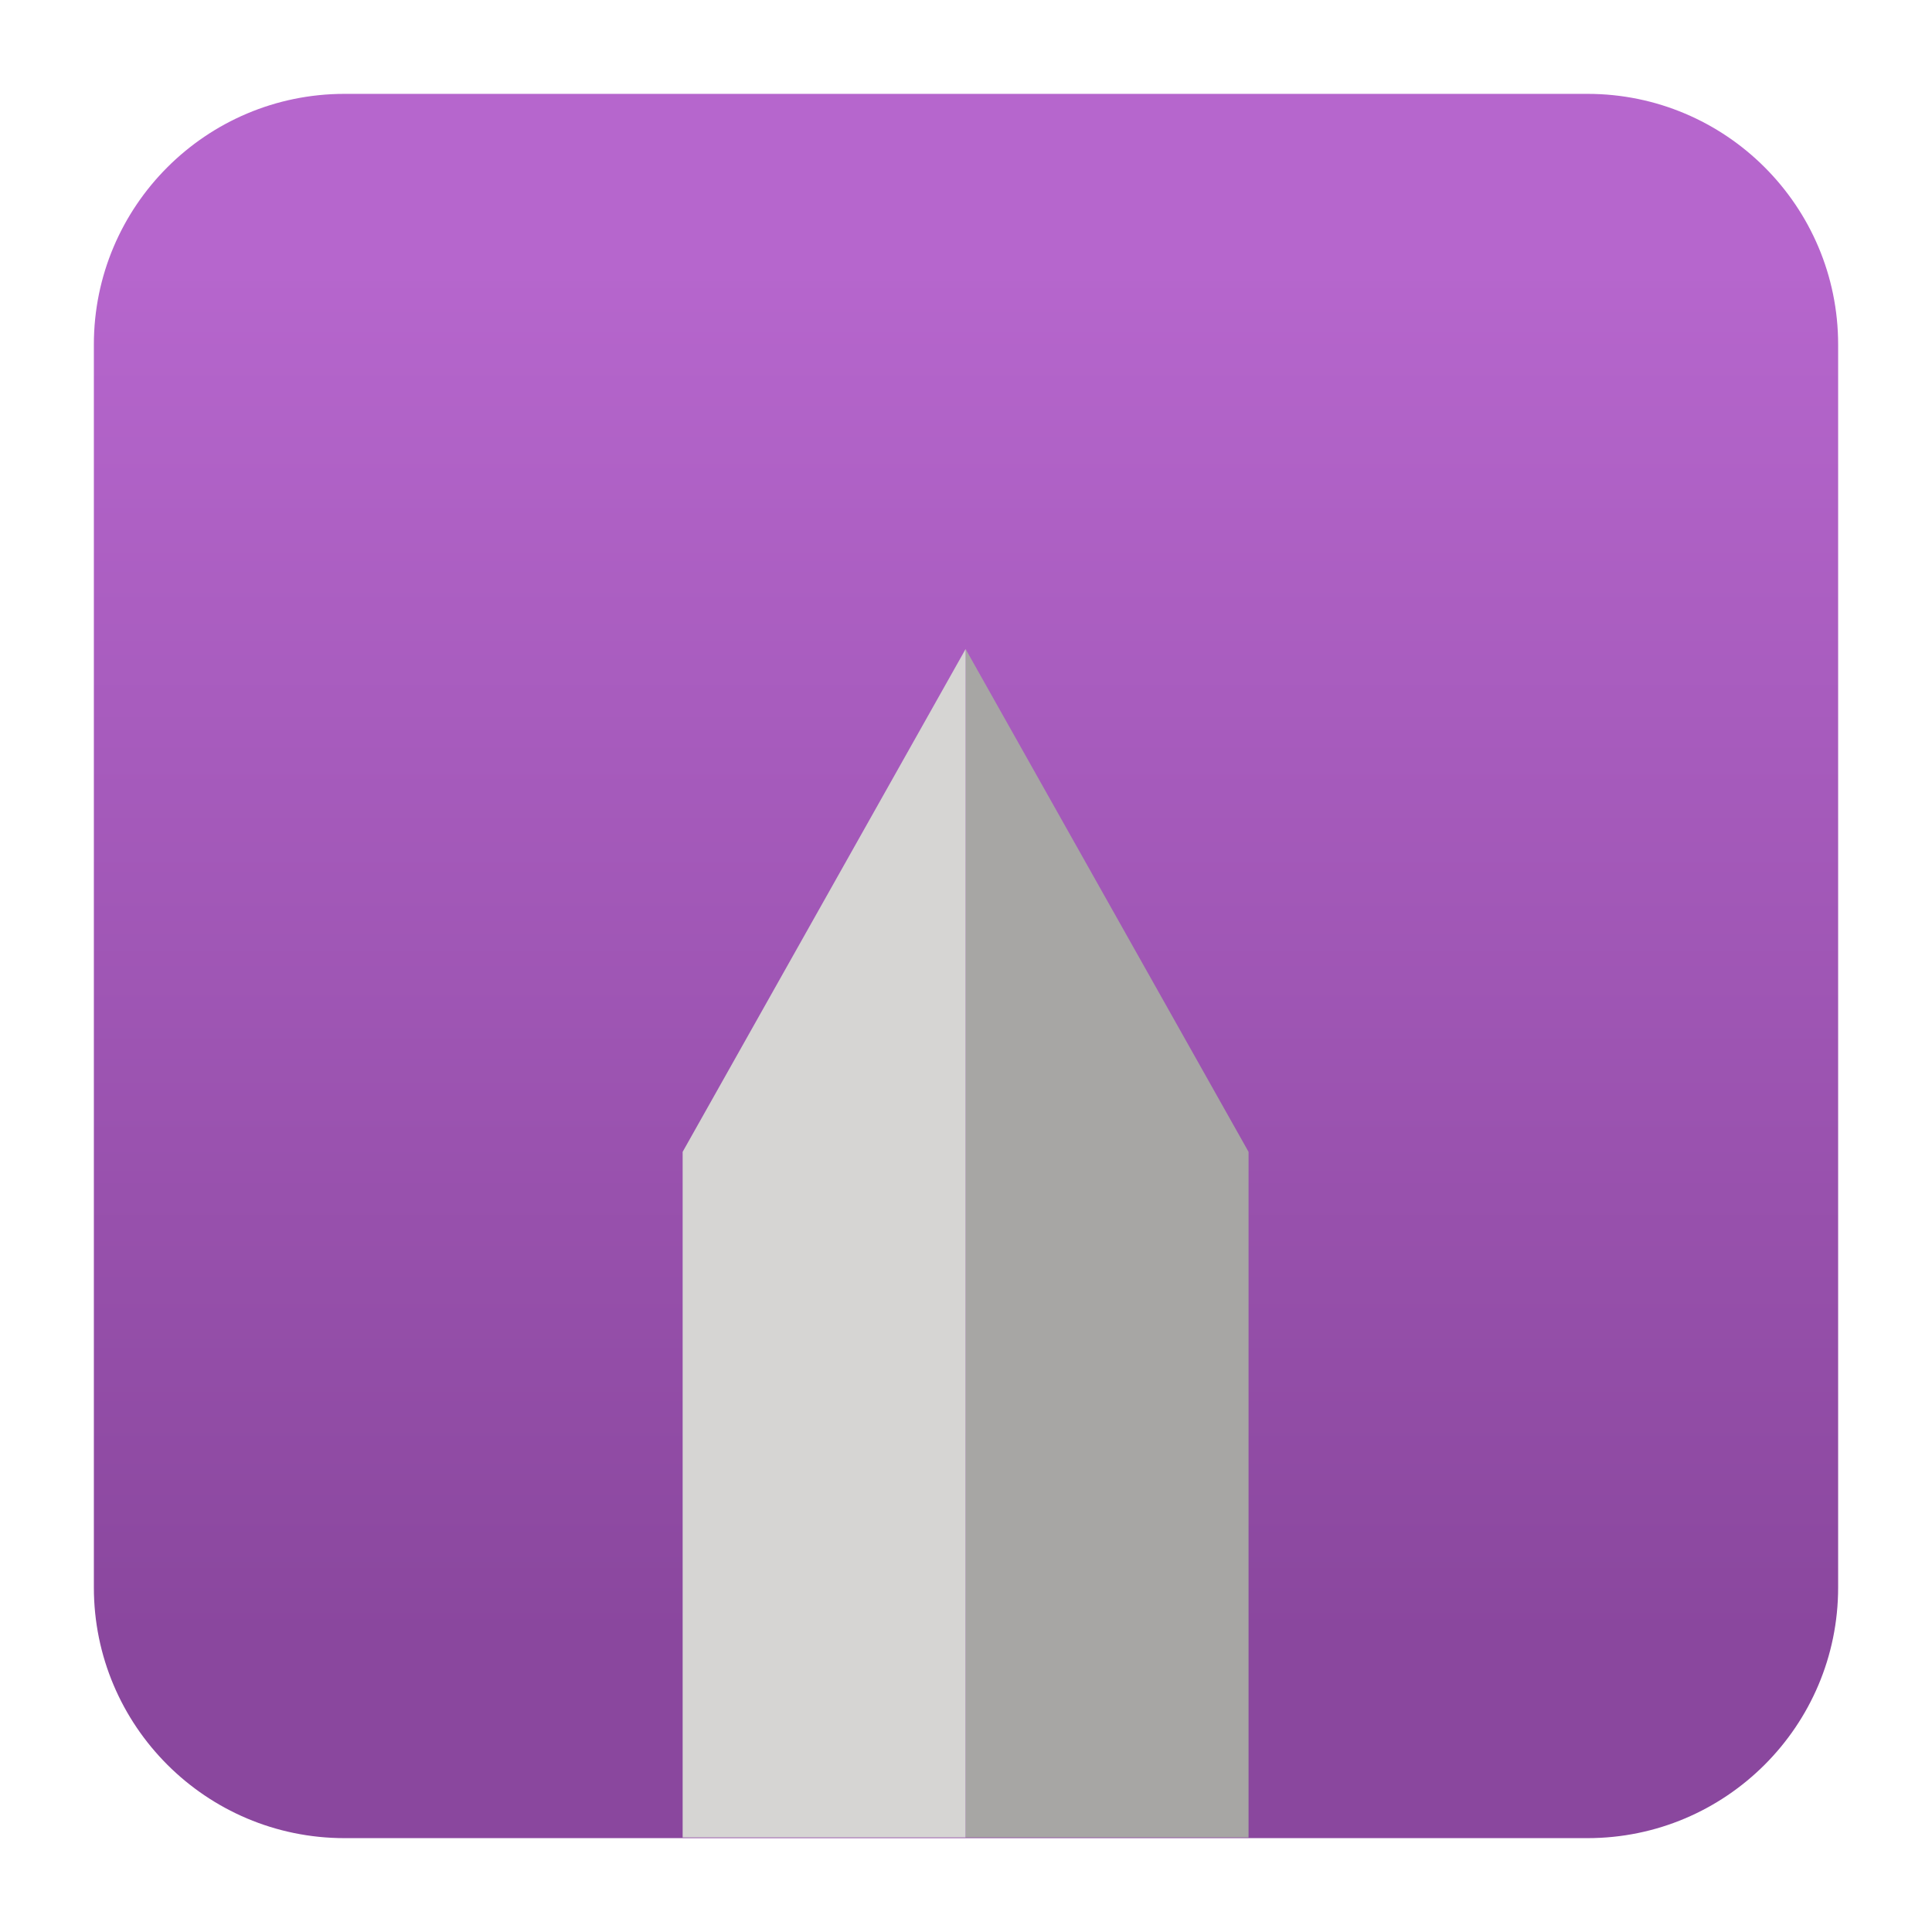
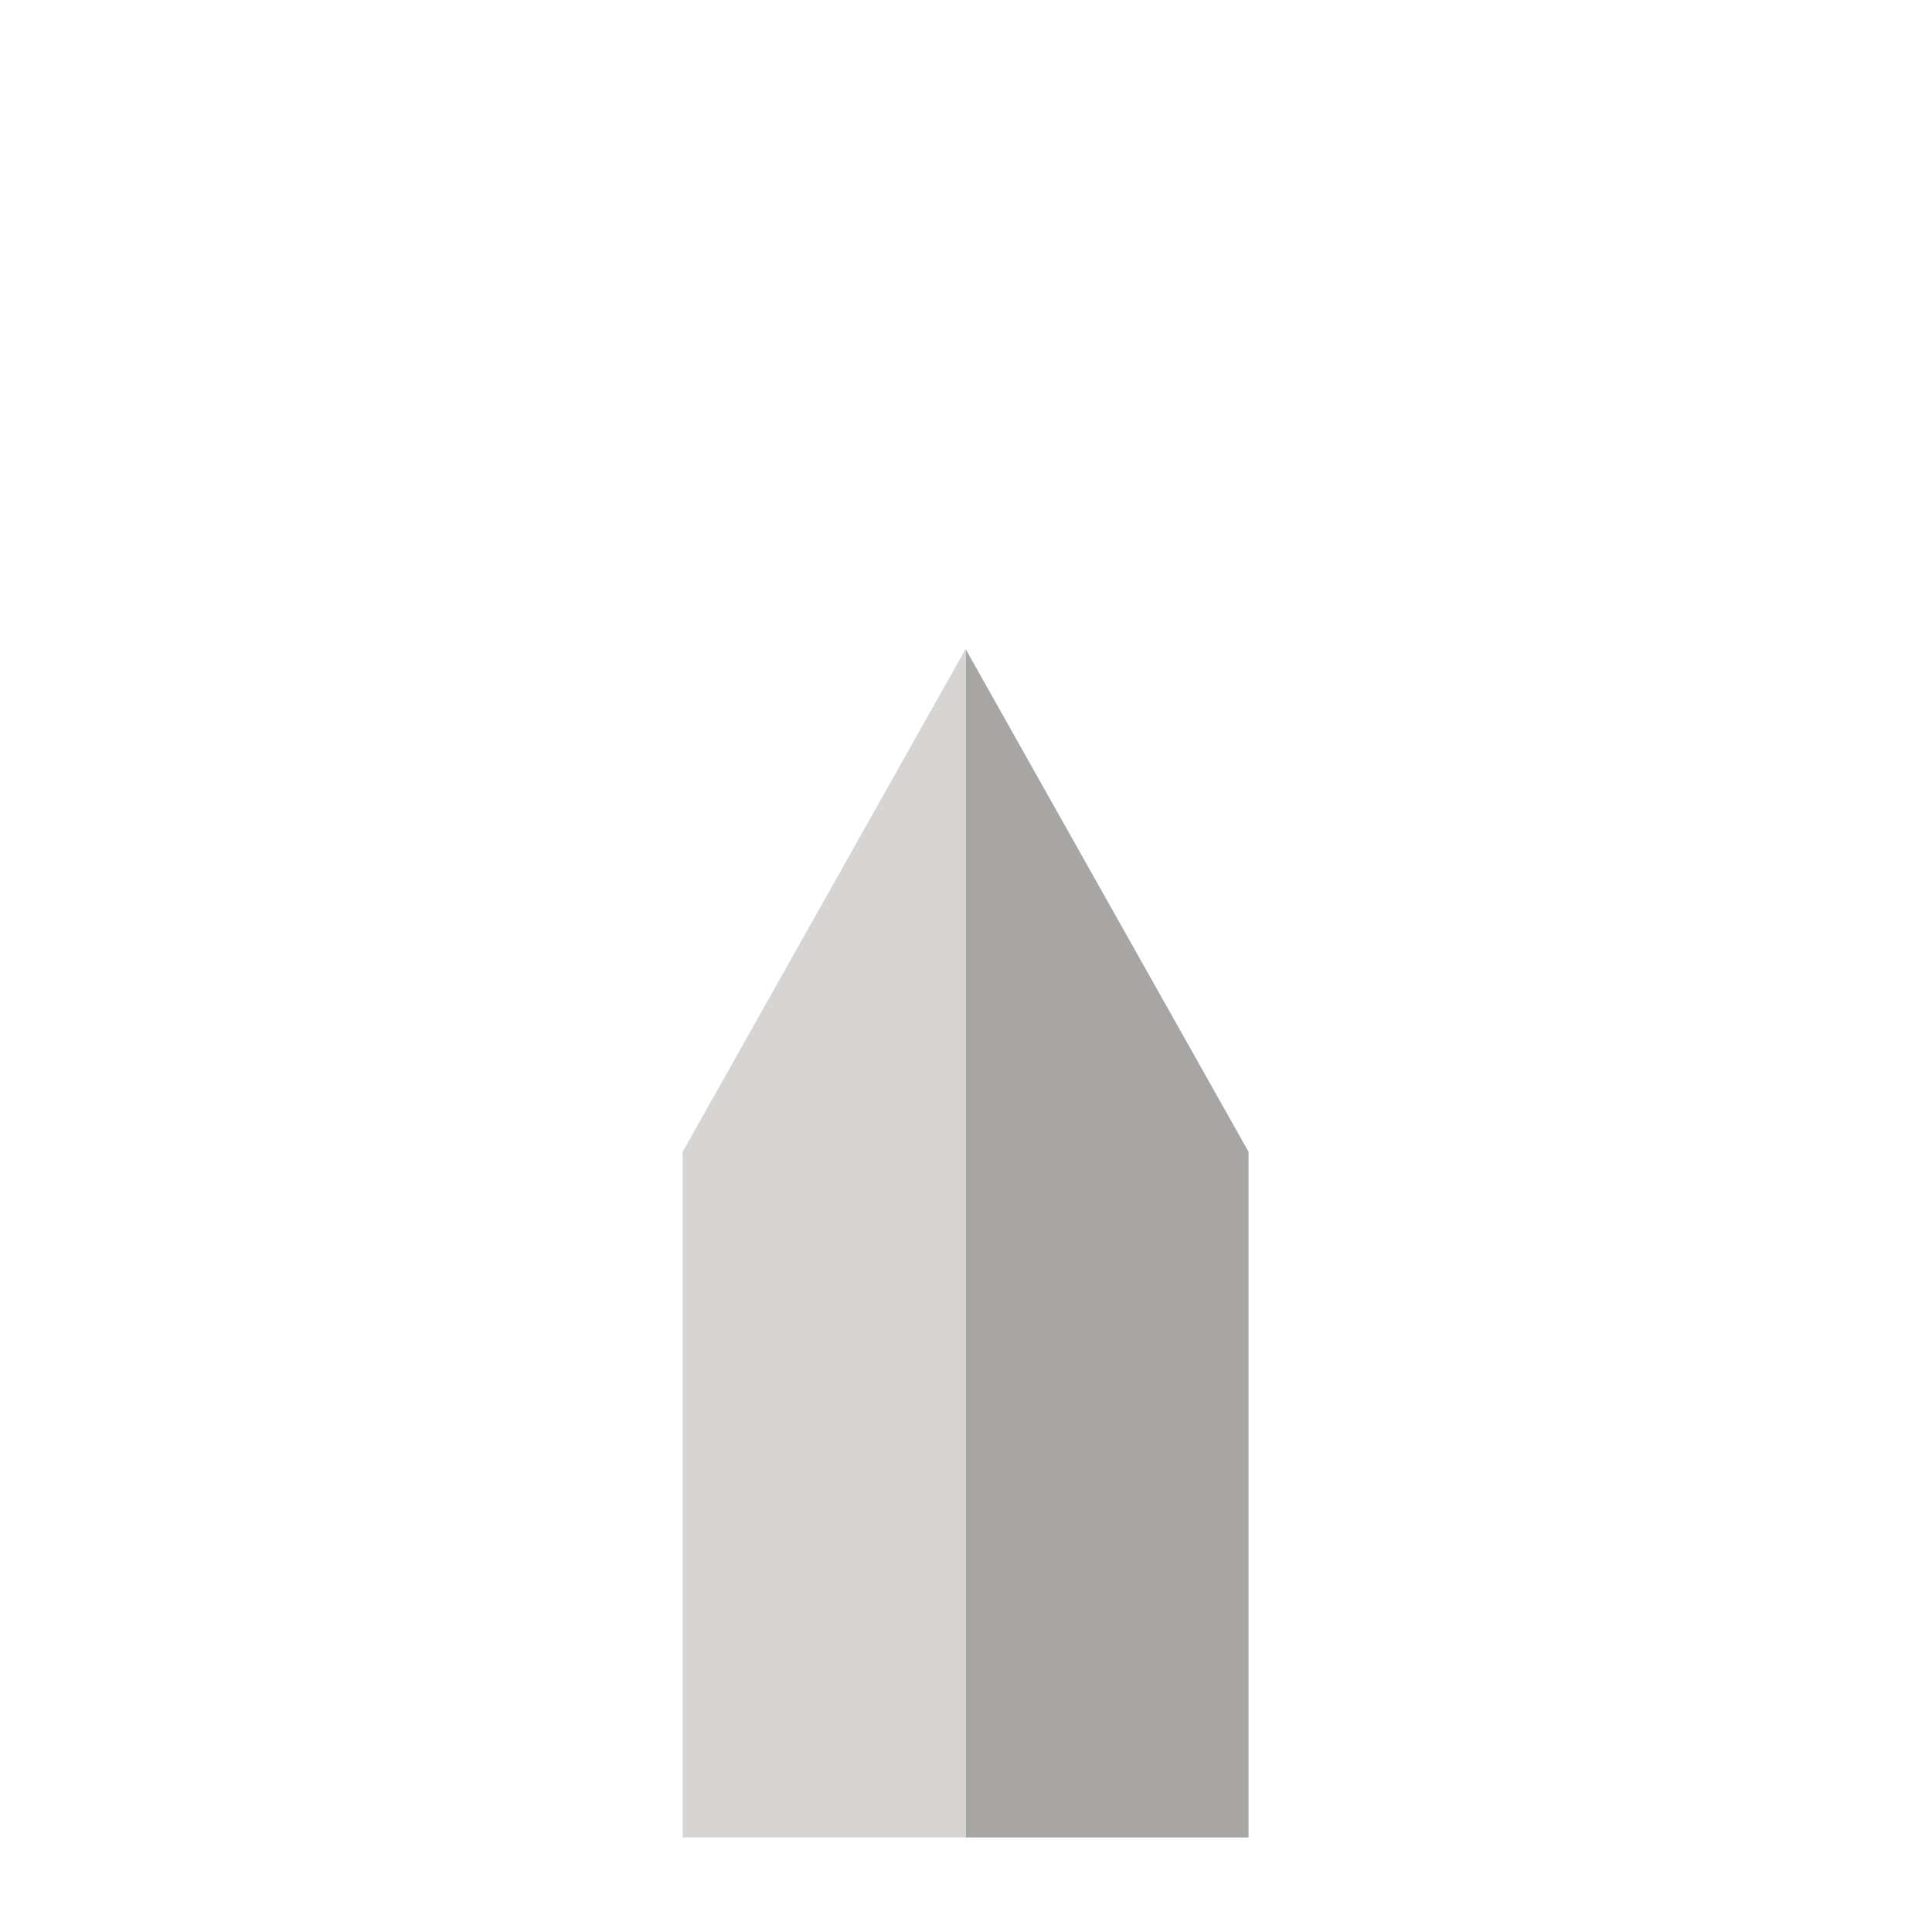
<svg xmlns="http://www.w3.org/2000/svg" clip-rule="evenodd" fill-rule="evenodd" stroke-linejoin="round" stroke-miterlimit="2" viewBox="0 0 48 48">
  <linearGradient id="a" x2="1" gradientTransform="matrix(0 -33.687 33.687 0 923.28 40.45)" gradientUnits="userSpaceOnUse">
    <stop stop-color="#8a479e" offset="0" />
    <stop stop-color="#b666cd" offset="1" />
  </linearGradient>
-   <path d="m39.44 45.668h-30.88c-3.438 0-6.228-2.79-6.228-6.228v-30.88c0-3.438 2.79-6.228 6.228-6.228h30.88c3.438 0 6.228 2.79 6.228 6.228v30.88c0 3.438-2.79 6.228-6.228 6.228z" fill="url(#a)" />
  <g transform="matrix(1.406 0 0 1.406 -9.754 -10.586)" fill-rule="nonzero">
    <path d="m24 18.998 5 8.885v12.115h-5z" fill="#a7a6a4" />
    <path d="m24 18.998-5 8.885v12.115h5z" fill="#d6d5d3" />
  </g>
</svg>